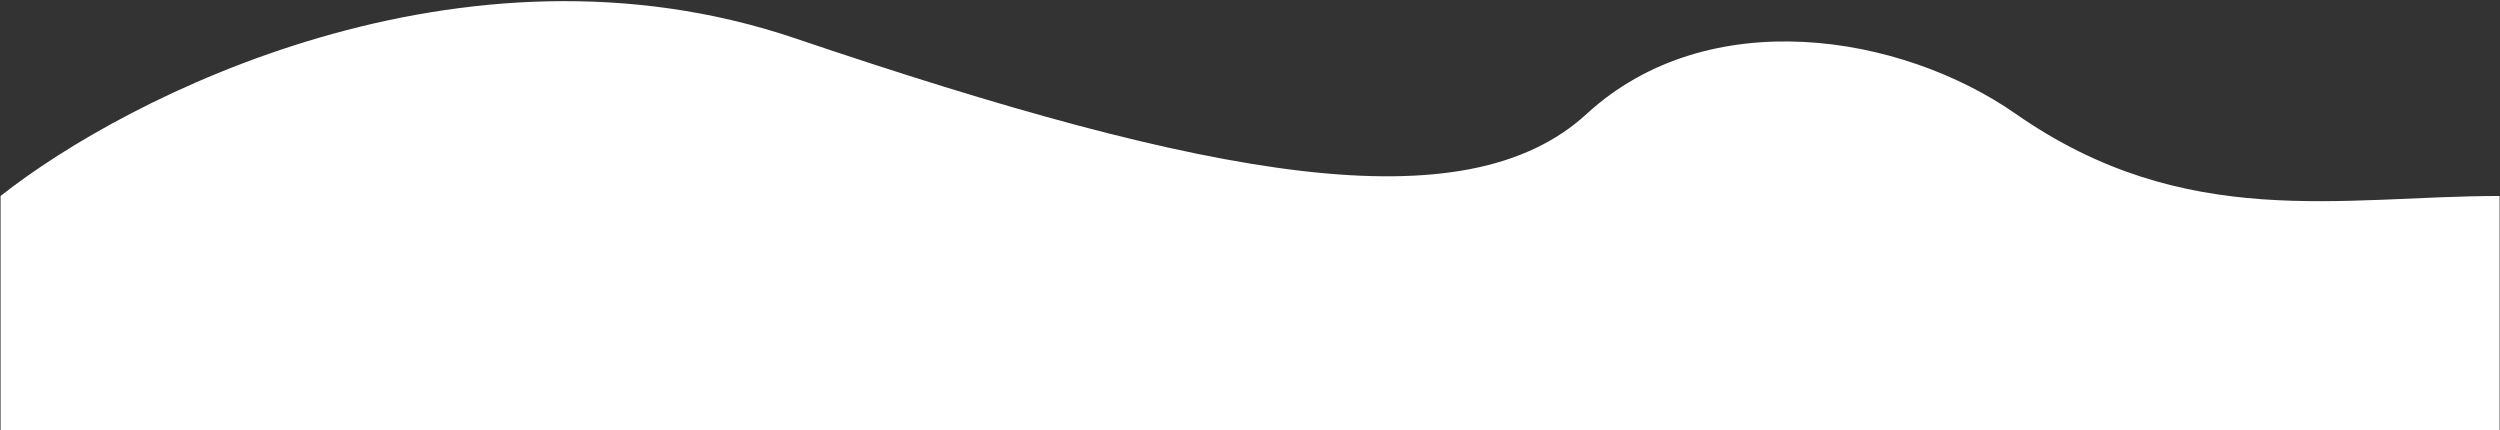
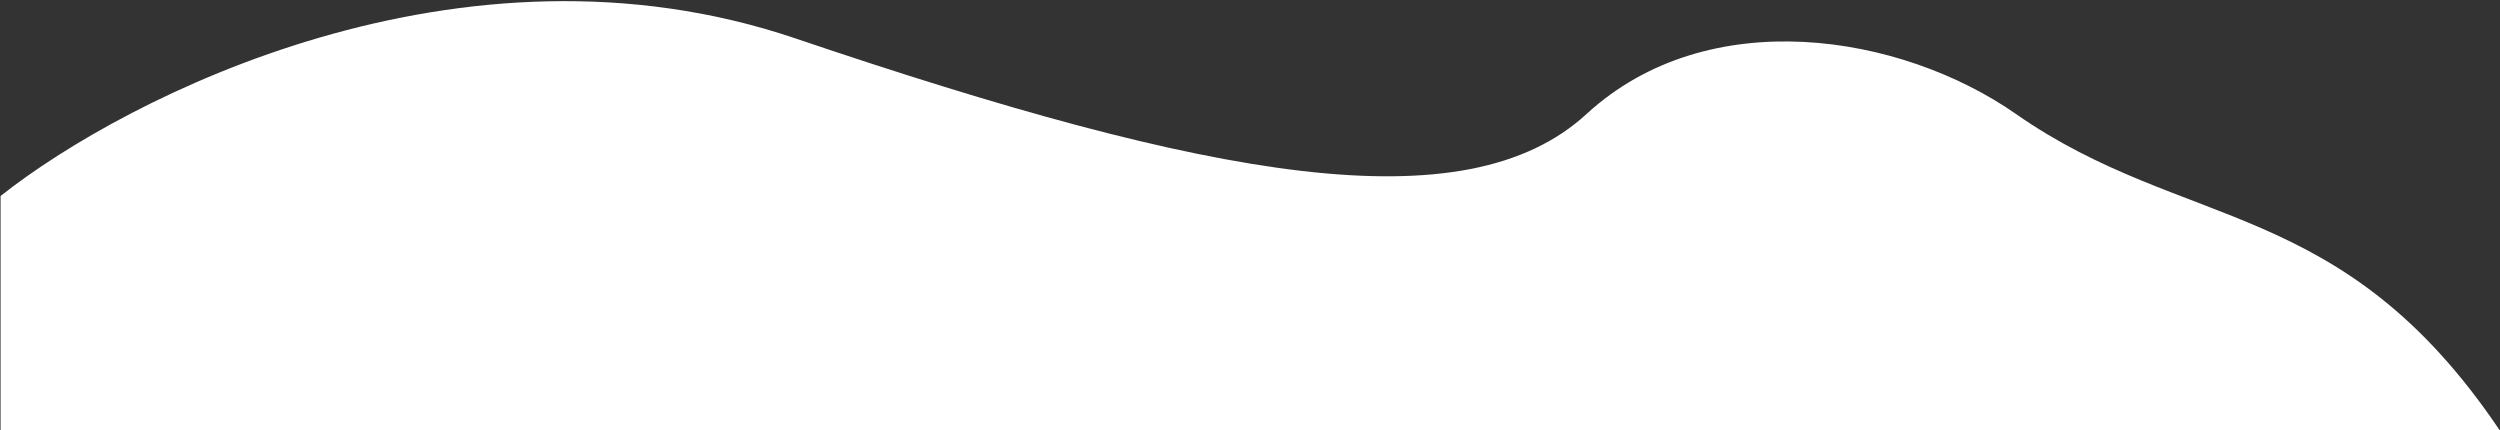
<svg xmlns="http://www.w3.org/2000/svg" width="1639" height="282" viewBox="0 0 1639 282" fill="none">
  <rect x="0" y="0" width="1639" height="282" fill="#333333" stroke="none" />
-   <path d="M521.382 25.147C302.649 -48.912 82.91 63.182 0.383 128.486V282H1638.73V128.486C1535.39 128.486 1432.68 152.168 1321.56 74.664C1246.13 22.048 1119.89 1.466 1040.23 74.664C960.572 147.862 794.799 117.722 521.382 25.147Z" fill="white" />
+   <path d="M521.382 25.147C302.649 -48.912 82.91 63.182 0.383 128.486V282H1638.73C1535.39 128.486 1432.68 152.168 1321.56 74.664C1246.13 22.048 1119.89 1.466 1040.23 74.664C960.572 147.862 794.799 117.722 521.382 25.147Z" fill="white" />
</svg>